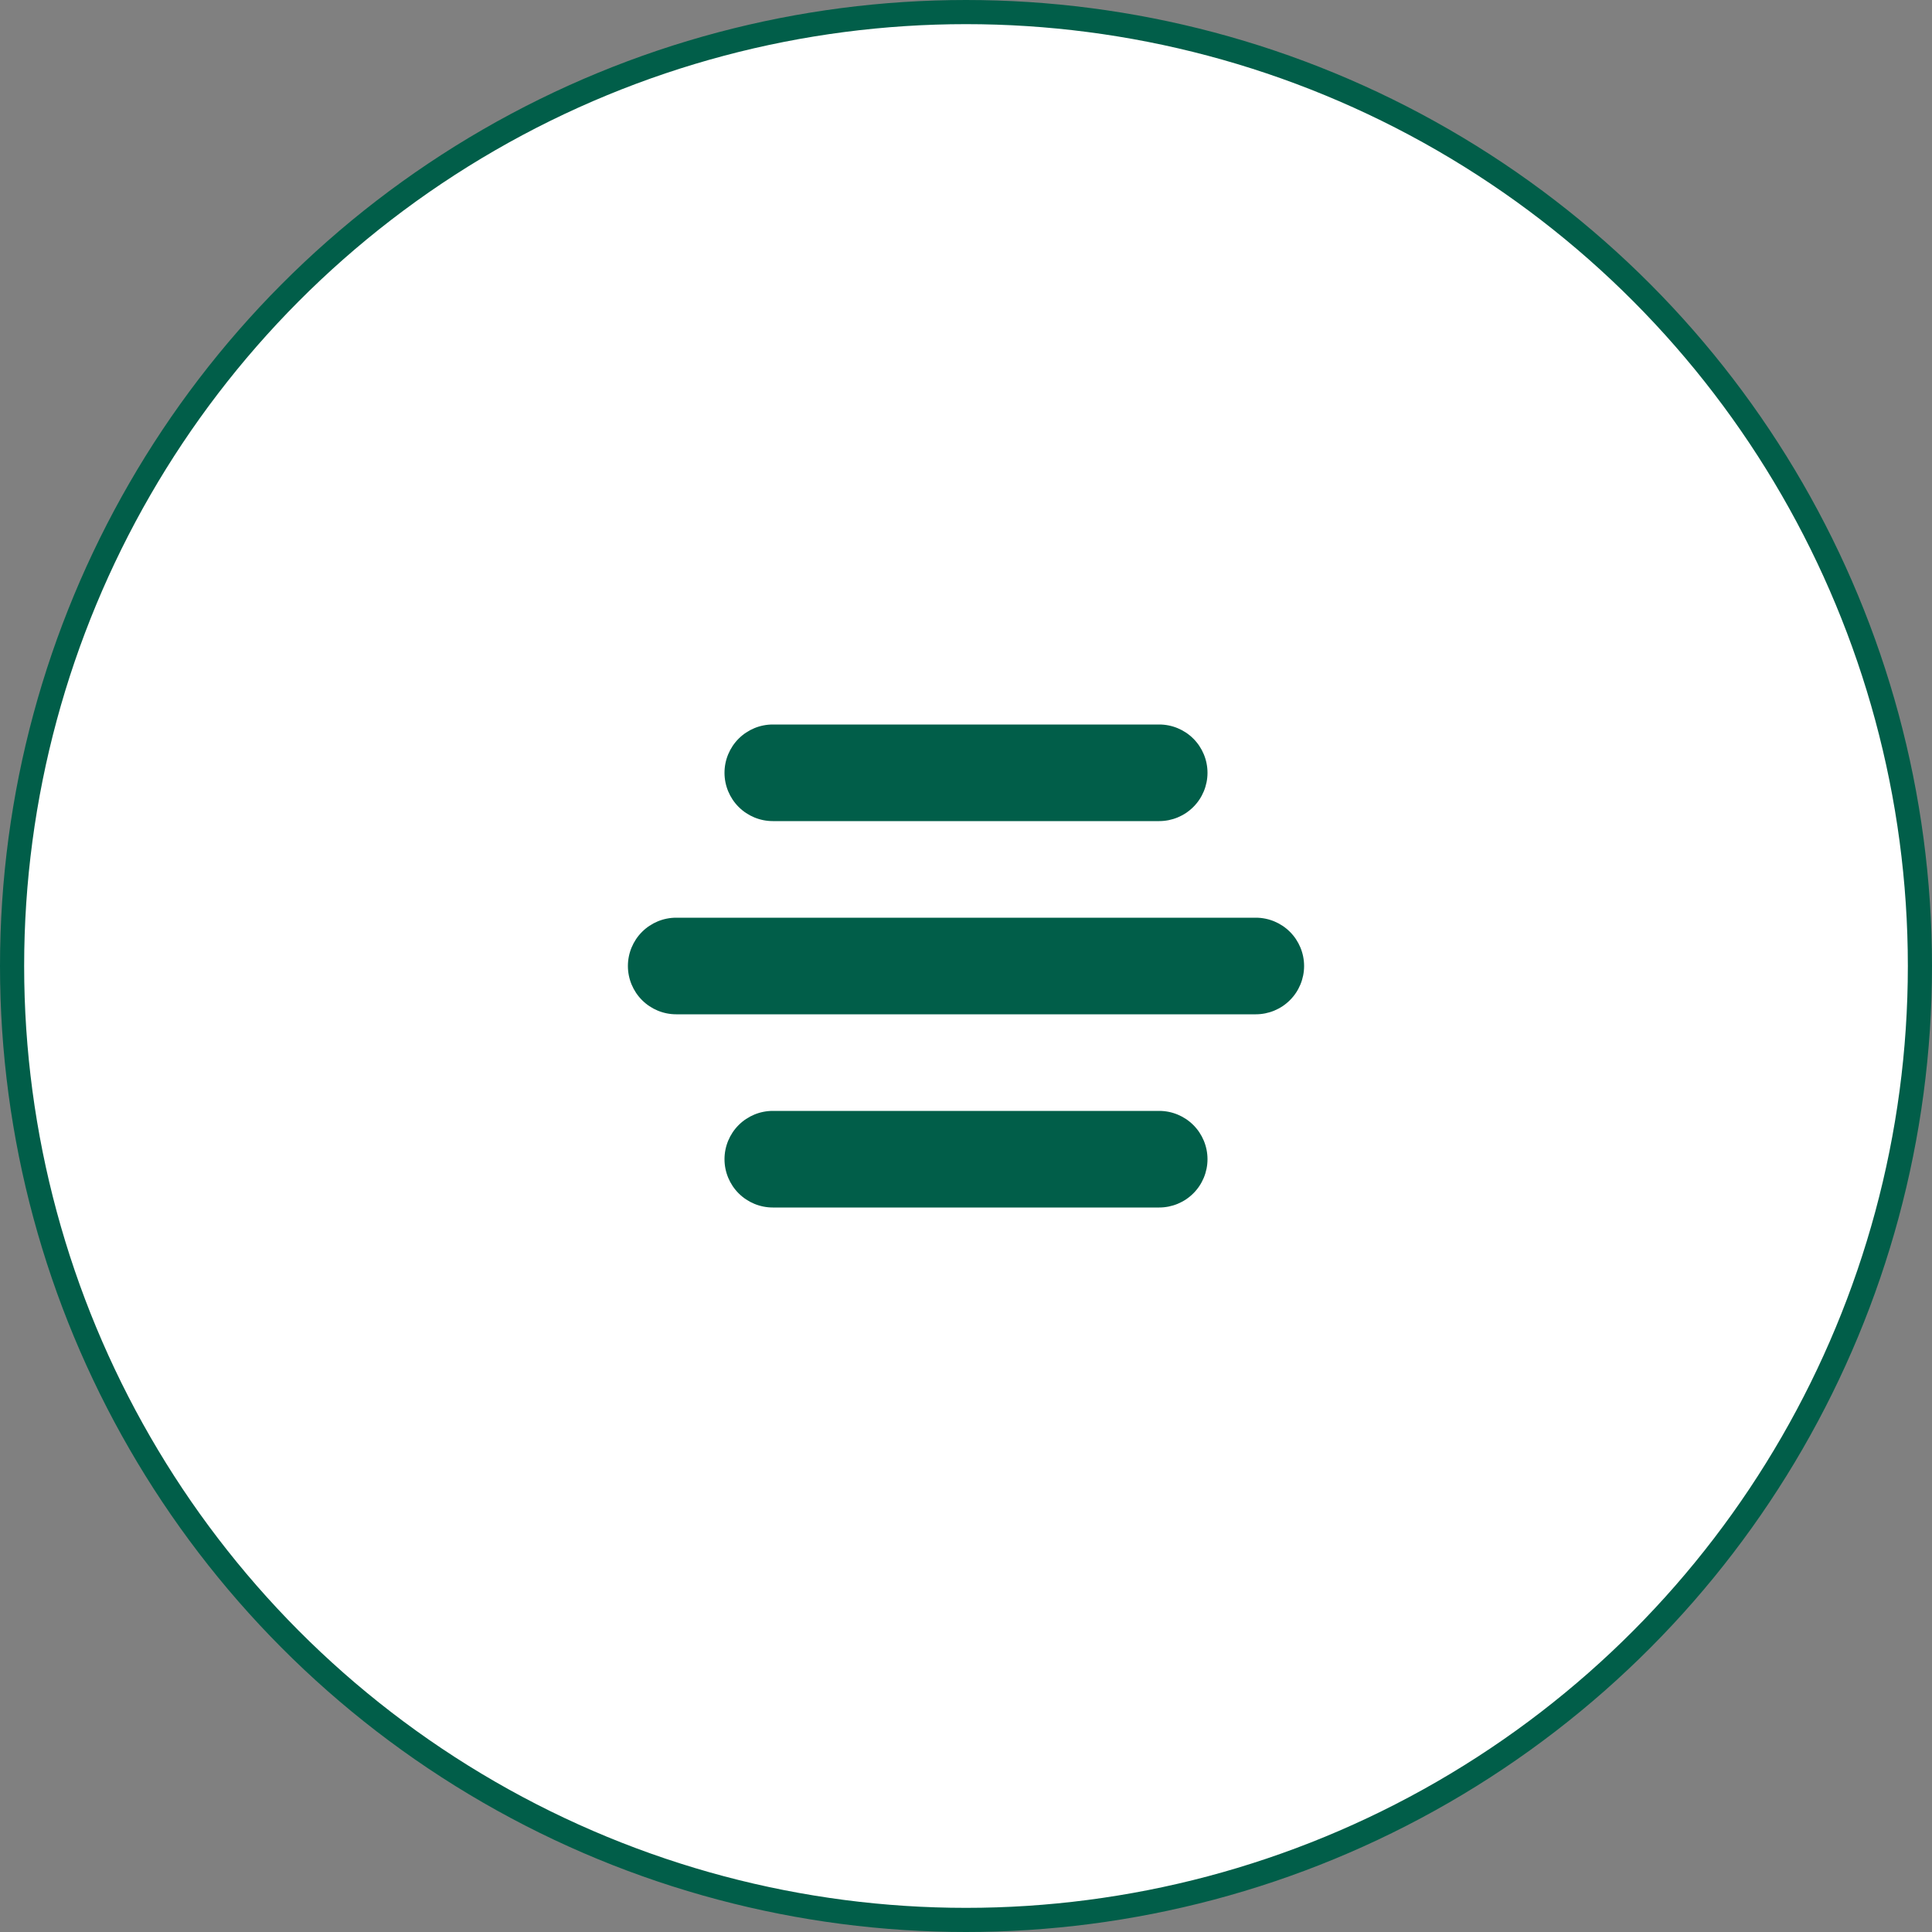
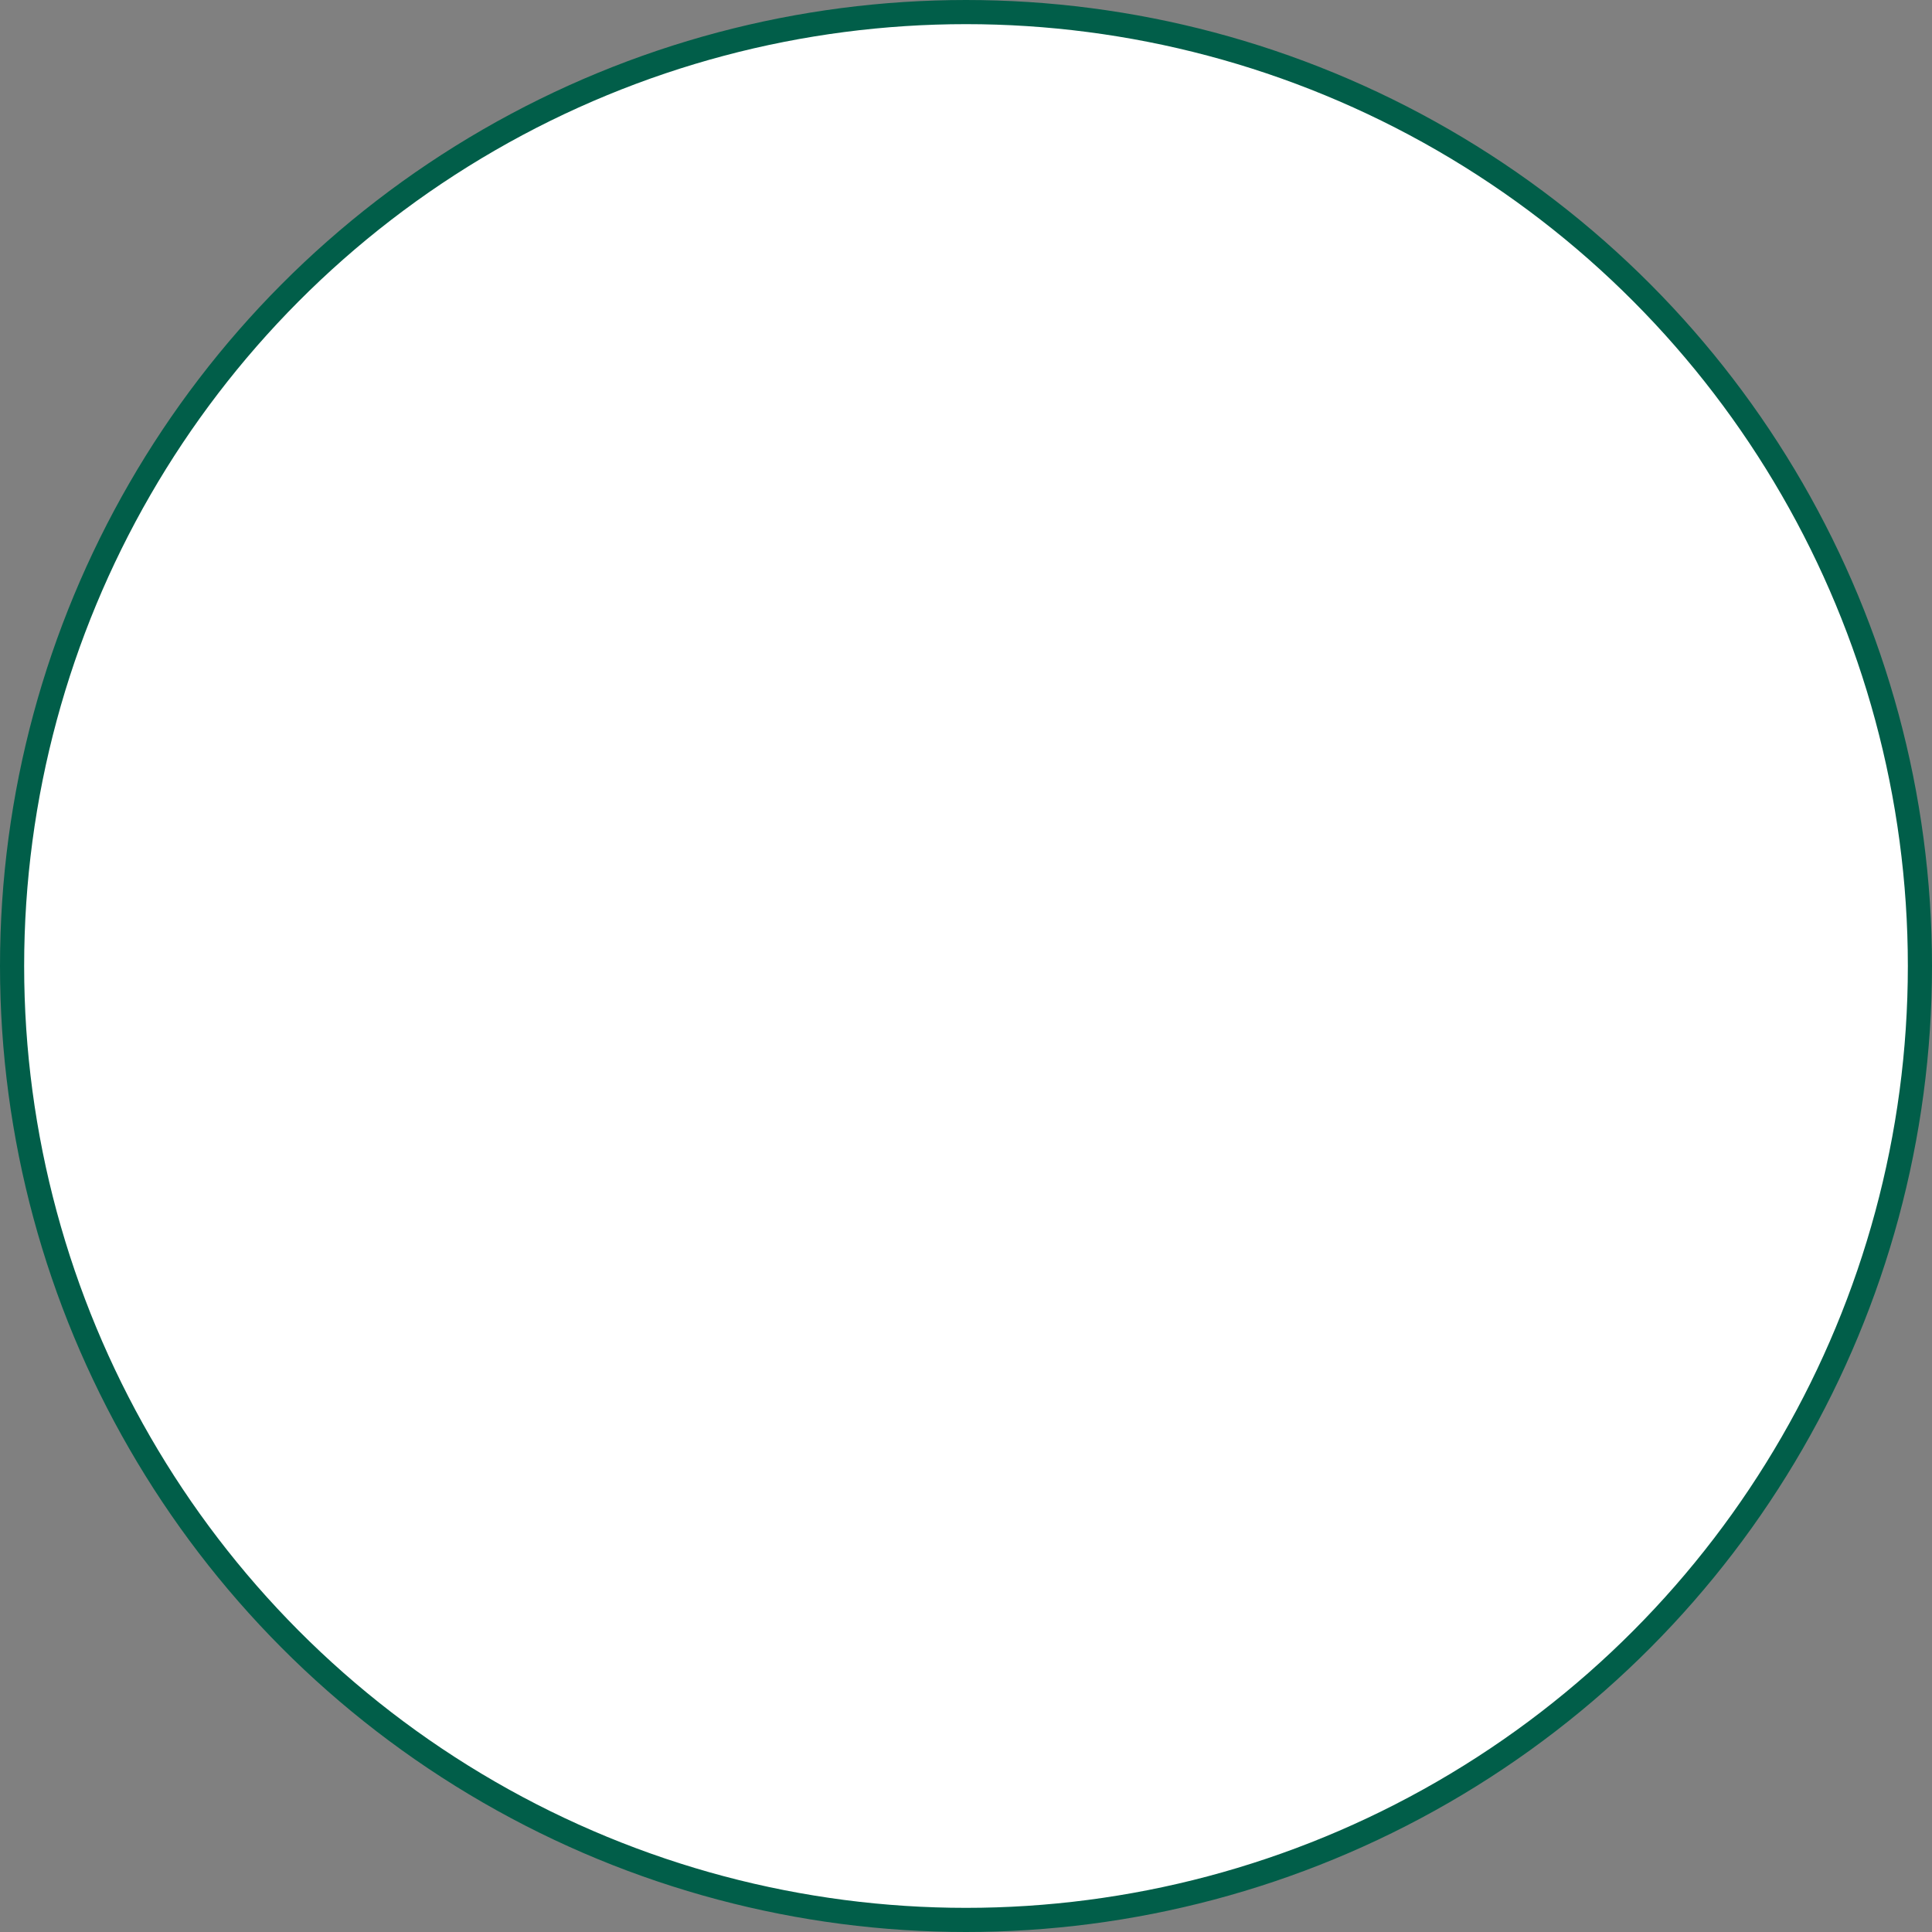
<svg xmlns="http://www.w3.org/2000/svg" width="80" height="80" viewBox="0 0 80 80" fill="none">
  <rect x="0" y="0" width="80" height="80" fill="#808080" stroke="none" />
  <circle cx="40" cy="40" r="39.5" fill="white" stroke="#015E49" />
-   <path d="M48 34H32C31.47 34 30.961 33.789 30.586 33.414C30.211 33.039 30 32.53 30 32C30 31.47 30.211 30.961 30.586 30.586C30.961 30.211 31.47 30 32 30H48C48.53 30 49.039 30.211 49.414 30.586C49.789 30.961 50 31.47 50 32C50 32.53 49.789 33.039 49.414 33.414C49.039 33.789 48.53 34 48 34ZM54 40C54 39.47 53.789 38.961 53.414 38.586C53.039 38.211 52.53 38 52 38H28C27.47 38 26.961 38.211 26.586 38.586C26.211 38.961 26 39.47 26 40C26 40.53 26.211 41.039 26.586 41.414C26.961 41.789 27.47 42 28 42H52C52.53 42 53.039 41.789 53.414 41.414C53.789 41.039 54 40.53 54 40ZM50 48C50 47.47 49.789 46.961 49.414 46.586C49.039 46.211 48.53 46 48 46H32C31.47 46 30.961 46.211 30.586 46.586C30.211 46.961 30 47.47 30 48C30 48.53 30.211 49.039 30.586 49.414C30.961 49.789 31.47 50 32 50H48C48.53 50 49.039 49.789 49.414 49.414C49.789 49.039 50 48.53 50 48Z" fill="#015E49" />
</svg>